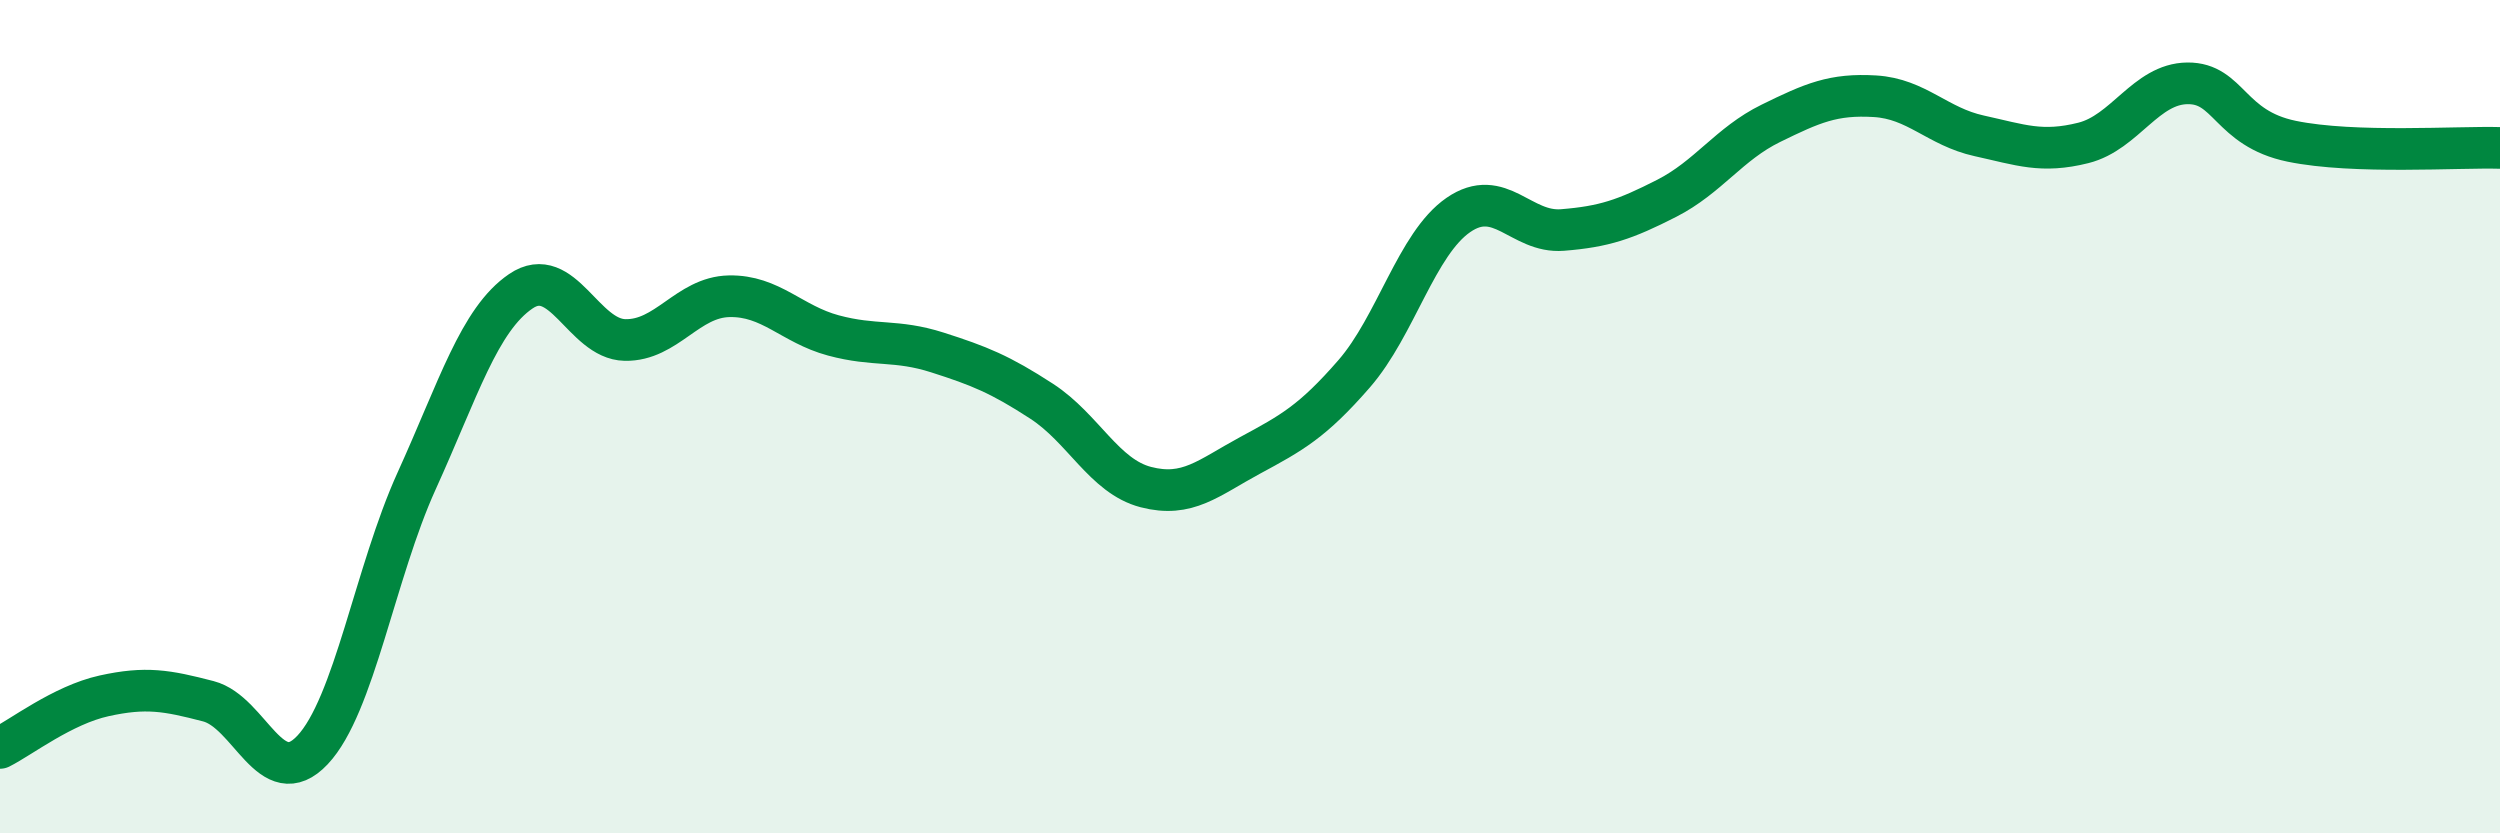
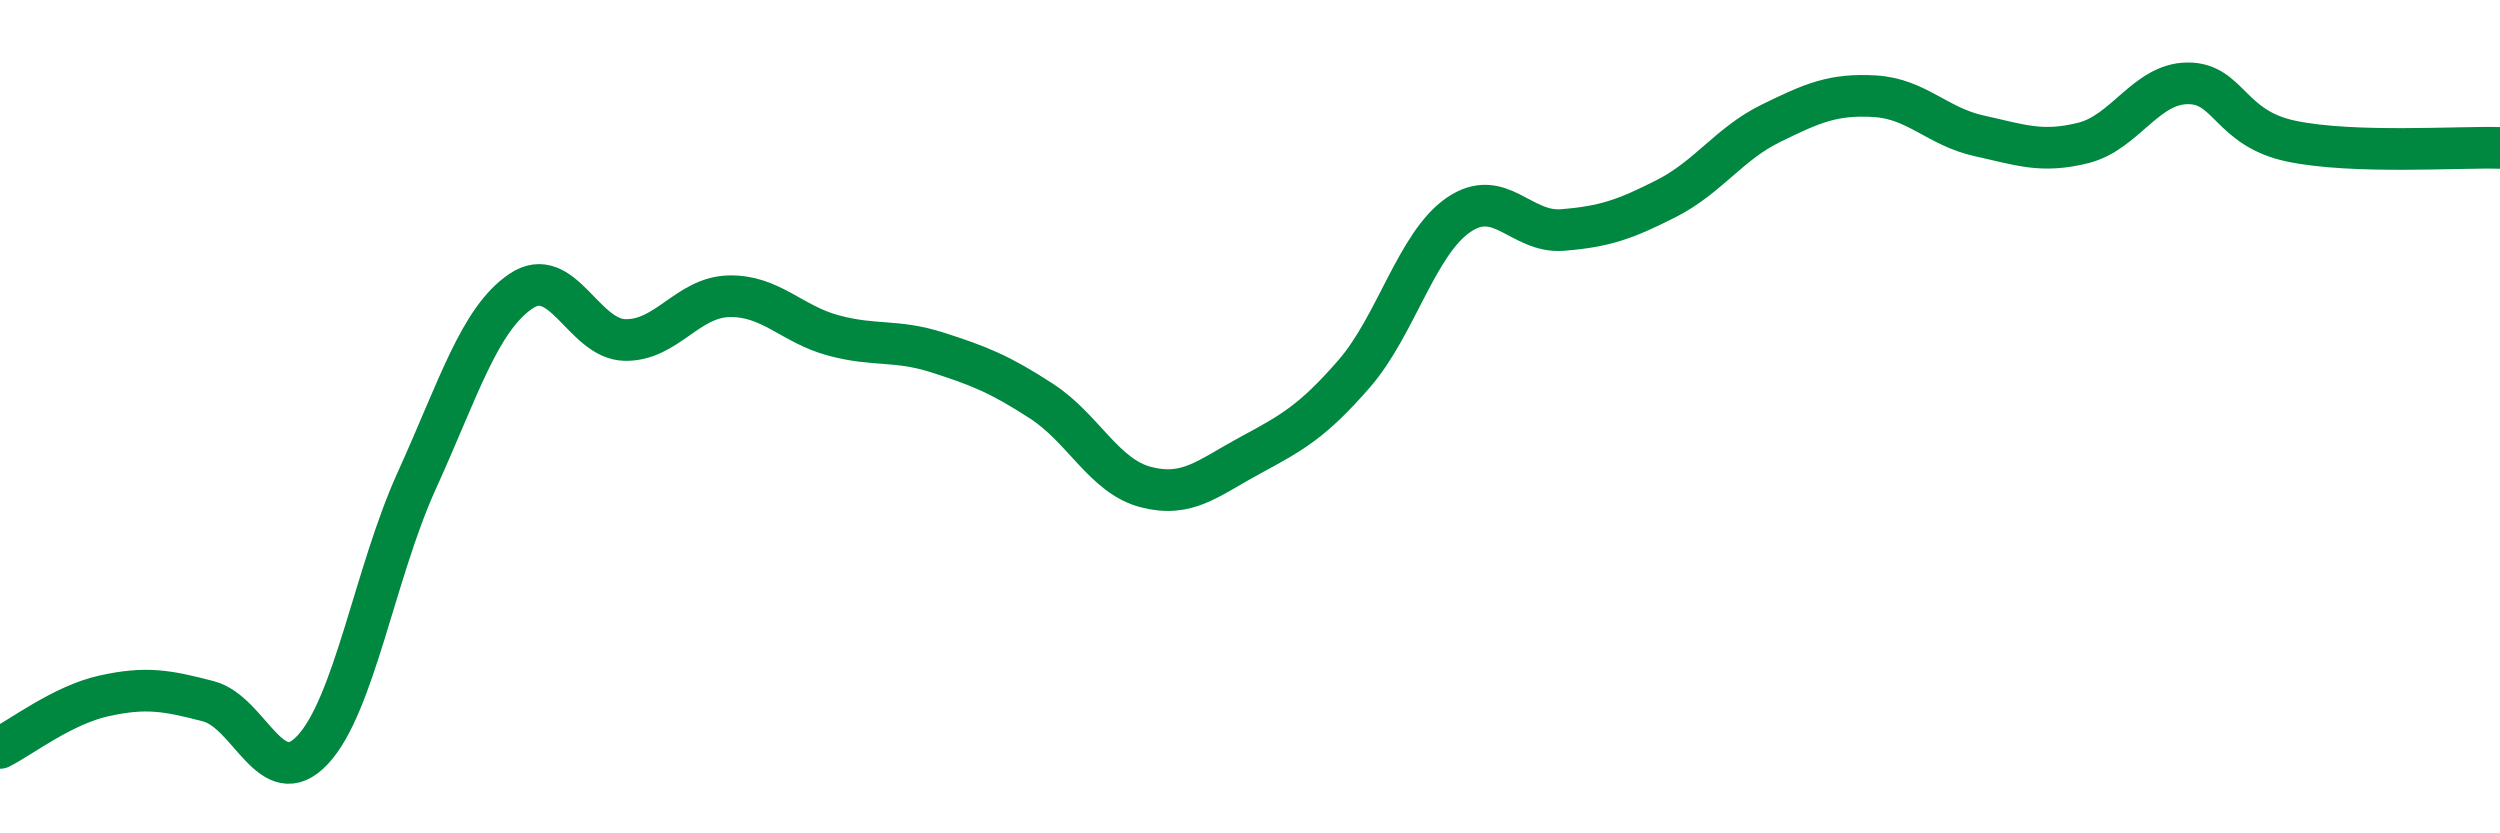
<svg xmlns="http://www.w3.org/2000/svg" width="60" height="20" viewBox="0 0 60 20">
-   <path d="M 0,17.95 C 0.5,17.7 1.5,16.92 2.5,16.7 C 3.5,16.48 4,16.57 5,16.83 C 6,17.09 6.5,19.06 7.5,18 C 8.5,16.94 9,13.74 10,11.54 C 11,9.34 11.5,7.67 12.5,6.99 C 13.5,6.31 14,8.14 15,8.16 C 16,8.18 16.5,7.13 17.5,7.11 C 18.5,7.09 19,7.78 20,8.05 C 21,8.32 21.5,8.14 22.5,8.46 C 23.5,8.78 24,8.98 25,9.63 C 26,10.28 26.5,11.43 27.5,11.69 C 28.5,11.95 29,11.47 30,10.93 C 31,10.39 31.5,10.12 32.5,8.97 C 33.5,7.82 34,5.85 35,5.16 C 36,4.47 36.5,5.6 37.5,5.52 C 38.5,5.44 39,5.27 40,4.76 C 41,4.25 41.5,3.45 42.5,2.96 C 43.5,2.47 44,2.25 45,2.31 C 46,2.37 46.5,3.04 47.5,3.26 C 48.5,3.48 49,3.68 50,3.43 C 51,3.18 51.5,2.01 52.5,2 C 53.5,1.99 53.5,3.08 55,3.39 C 56.5,3.7 59,3.52 60,3.55L60 20L0 20Z" fill="#008740" opacity="0.1" stroke-linecap="round" stroke-linejoin="round" />
  <path d="M 0,17.95 C 0.5,17.7 1.5,16.92 2.5,16.7 C 3.5,16.48 4,16.57 5,16.83 C 6,17.09 6.5,19.06 7.5,18 C 8.5,16.94 9,13.74 10,11.54 C 11,9.34 11.5,7.67 12.5,6.99 C 13.5,6.31 14,8.14 15,8.16 C 16,8.18 16.5,7.13 17.5,7.11 C 18.5,7.09 19,7.78 20,8.05 C 21,8.32 21.5,8.14 22.5,8.46 C 23.5,8.78 24,8.98 25,9.63 C 26,10.28 26.5,11.43 27.5,11.69 C 28.5,11.95 29,11.47 30,10.93 C 31,10.39 31.5,10.12 32.5,8.97 C 33.5,7.82 34,5.85 35,5.16 C 36,4.47 36.5,5.6 37.5,5.52 C 38.5,5.44 39,5.27 40,4.76 C 41,4.25 41.5,3.45 42.5,2.96 C 43.5,2.47 44,2.25 45,2.31 C 46,2.37 46.5,3.04 47.5,3.26 C 48.5,3.48 49,3.68 50,3.43 C 51,3.18 51.5,2.01 52.5,2 C 53.5,1.99 53.5,3.08 55,3.39 C 56.5,3.7 59,3.52 60,3.55" stroke="#008740" stroke-width="1" fill="none" stroke-linecap="round" stroke-linejoin="round" />
</svg>